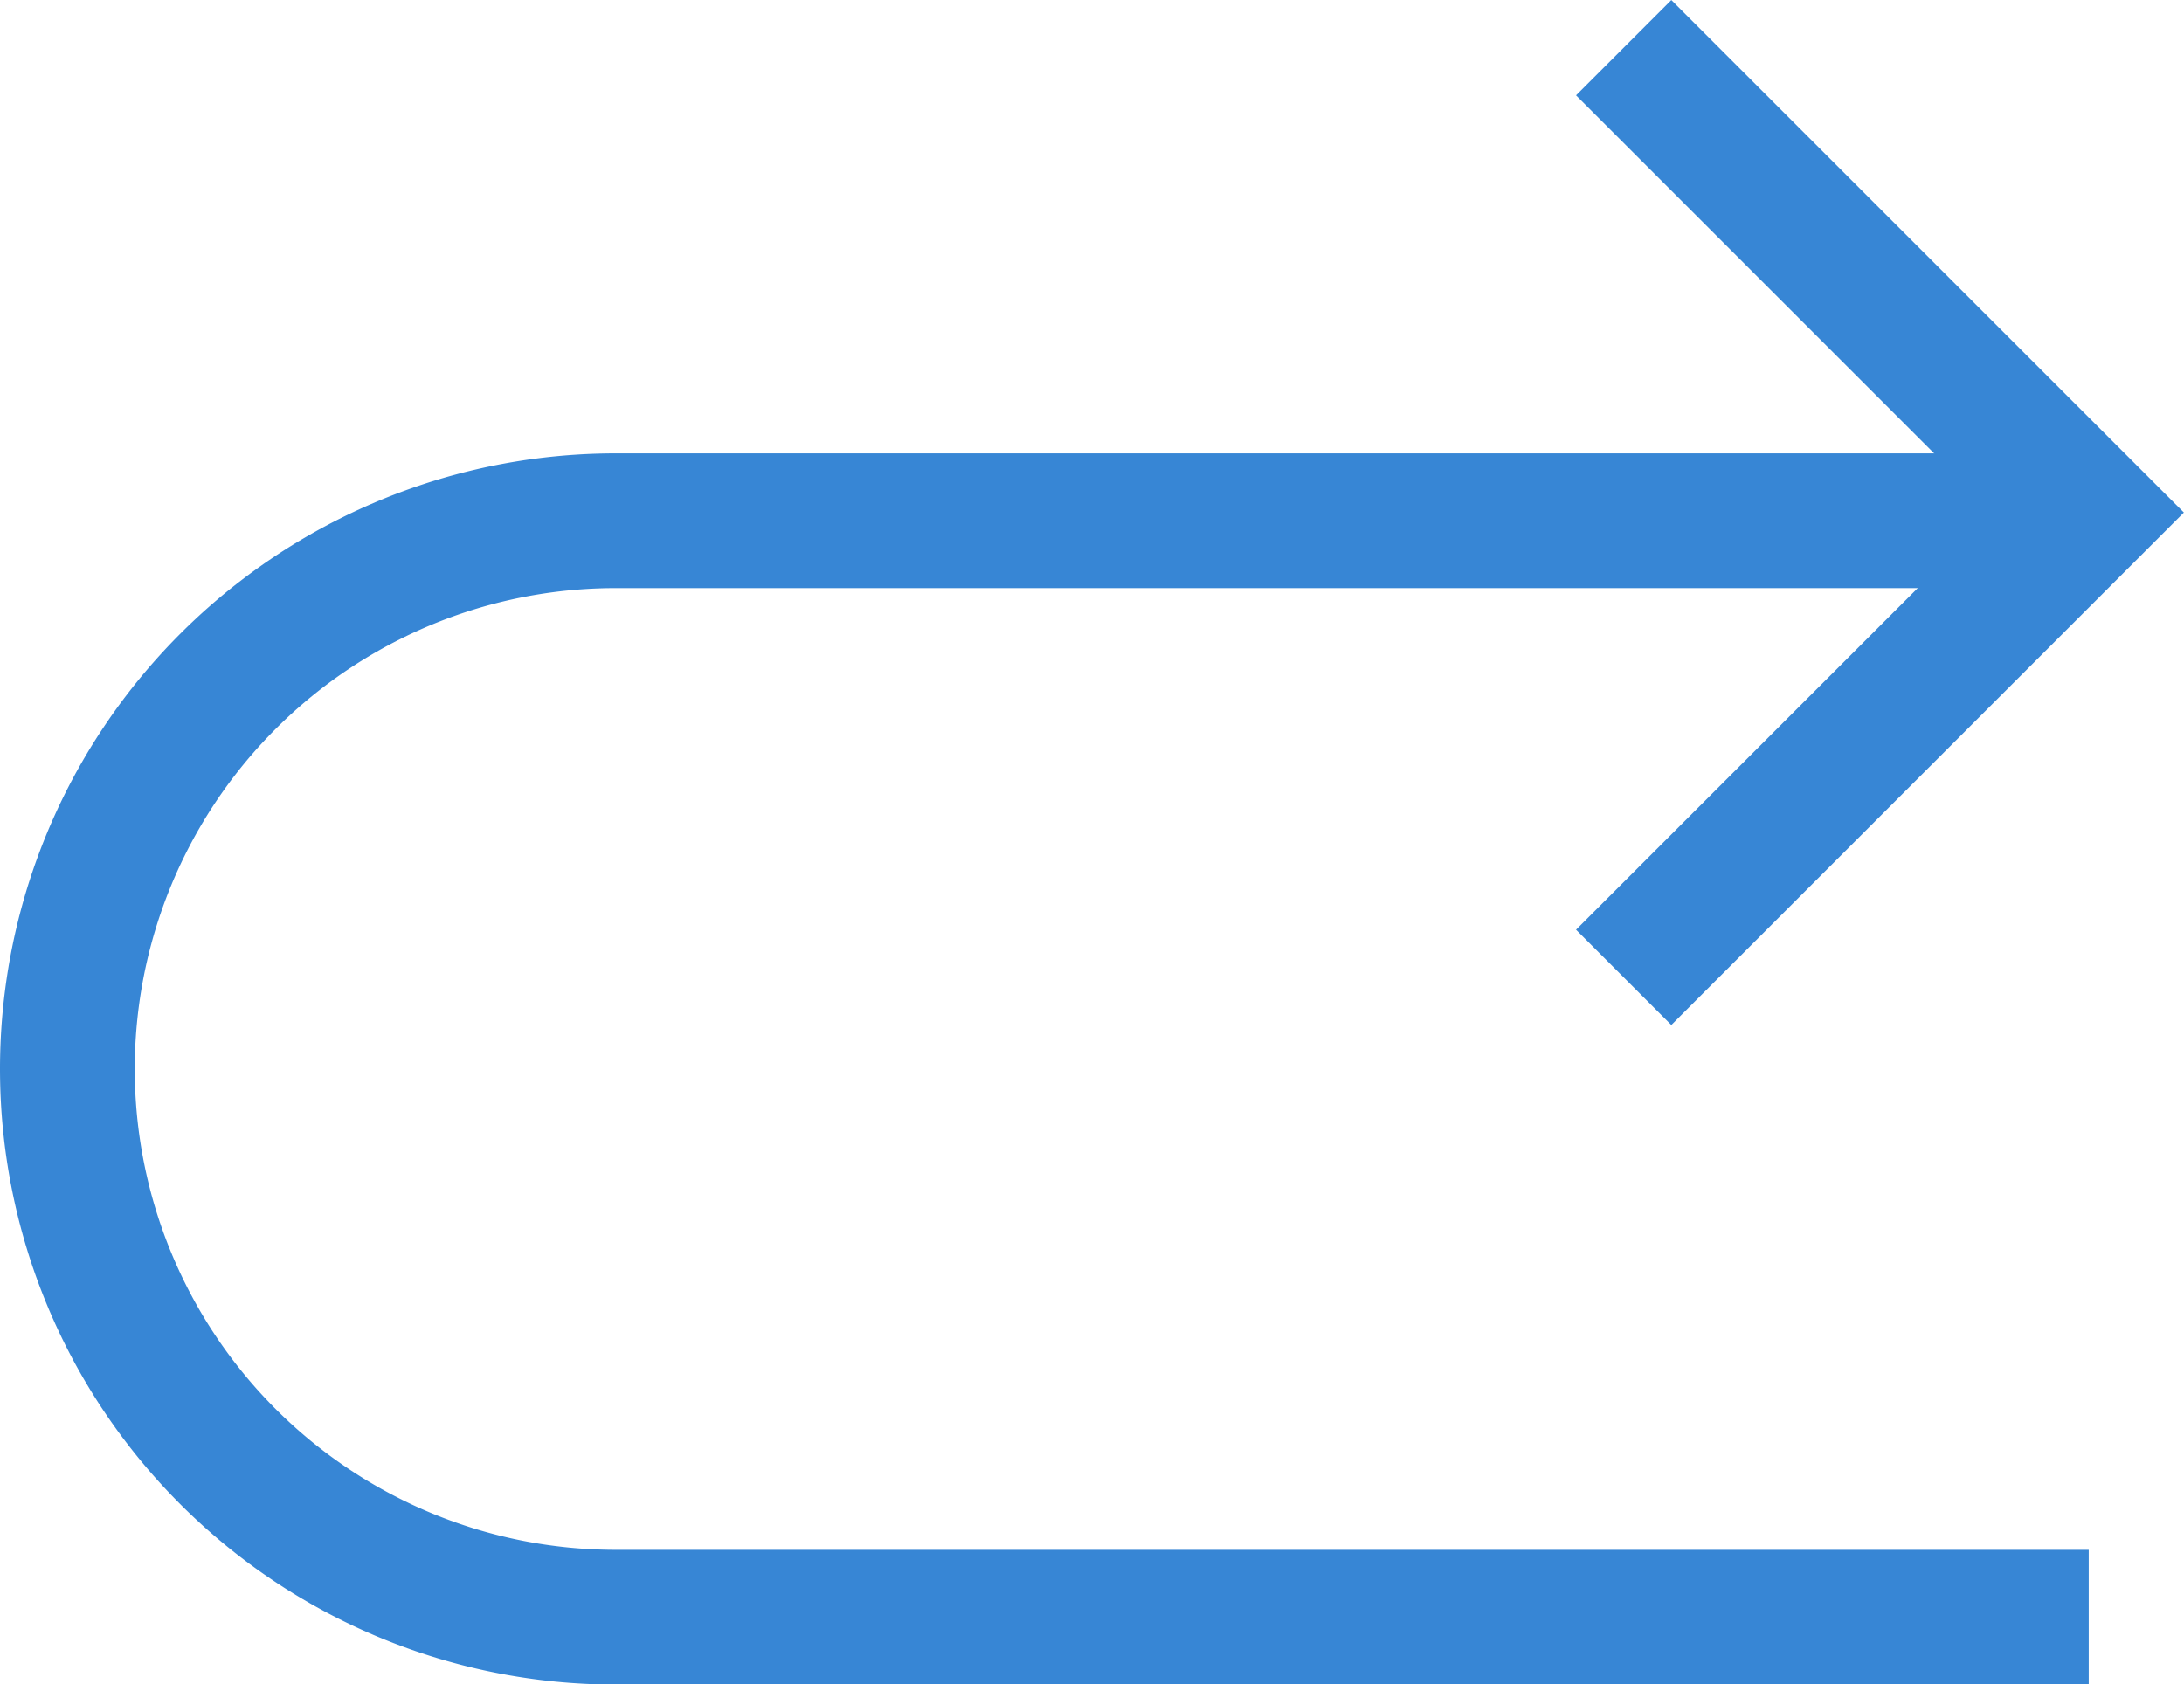
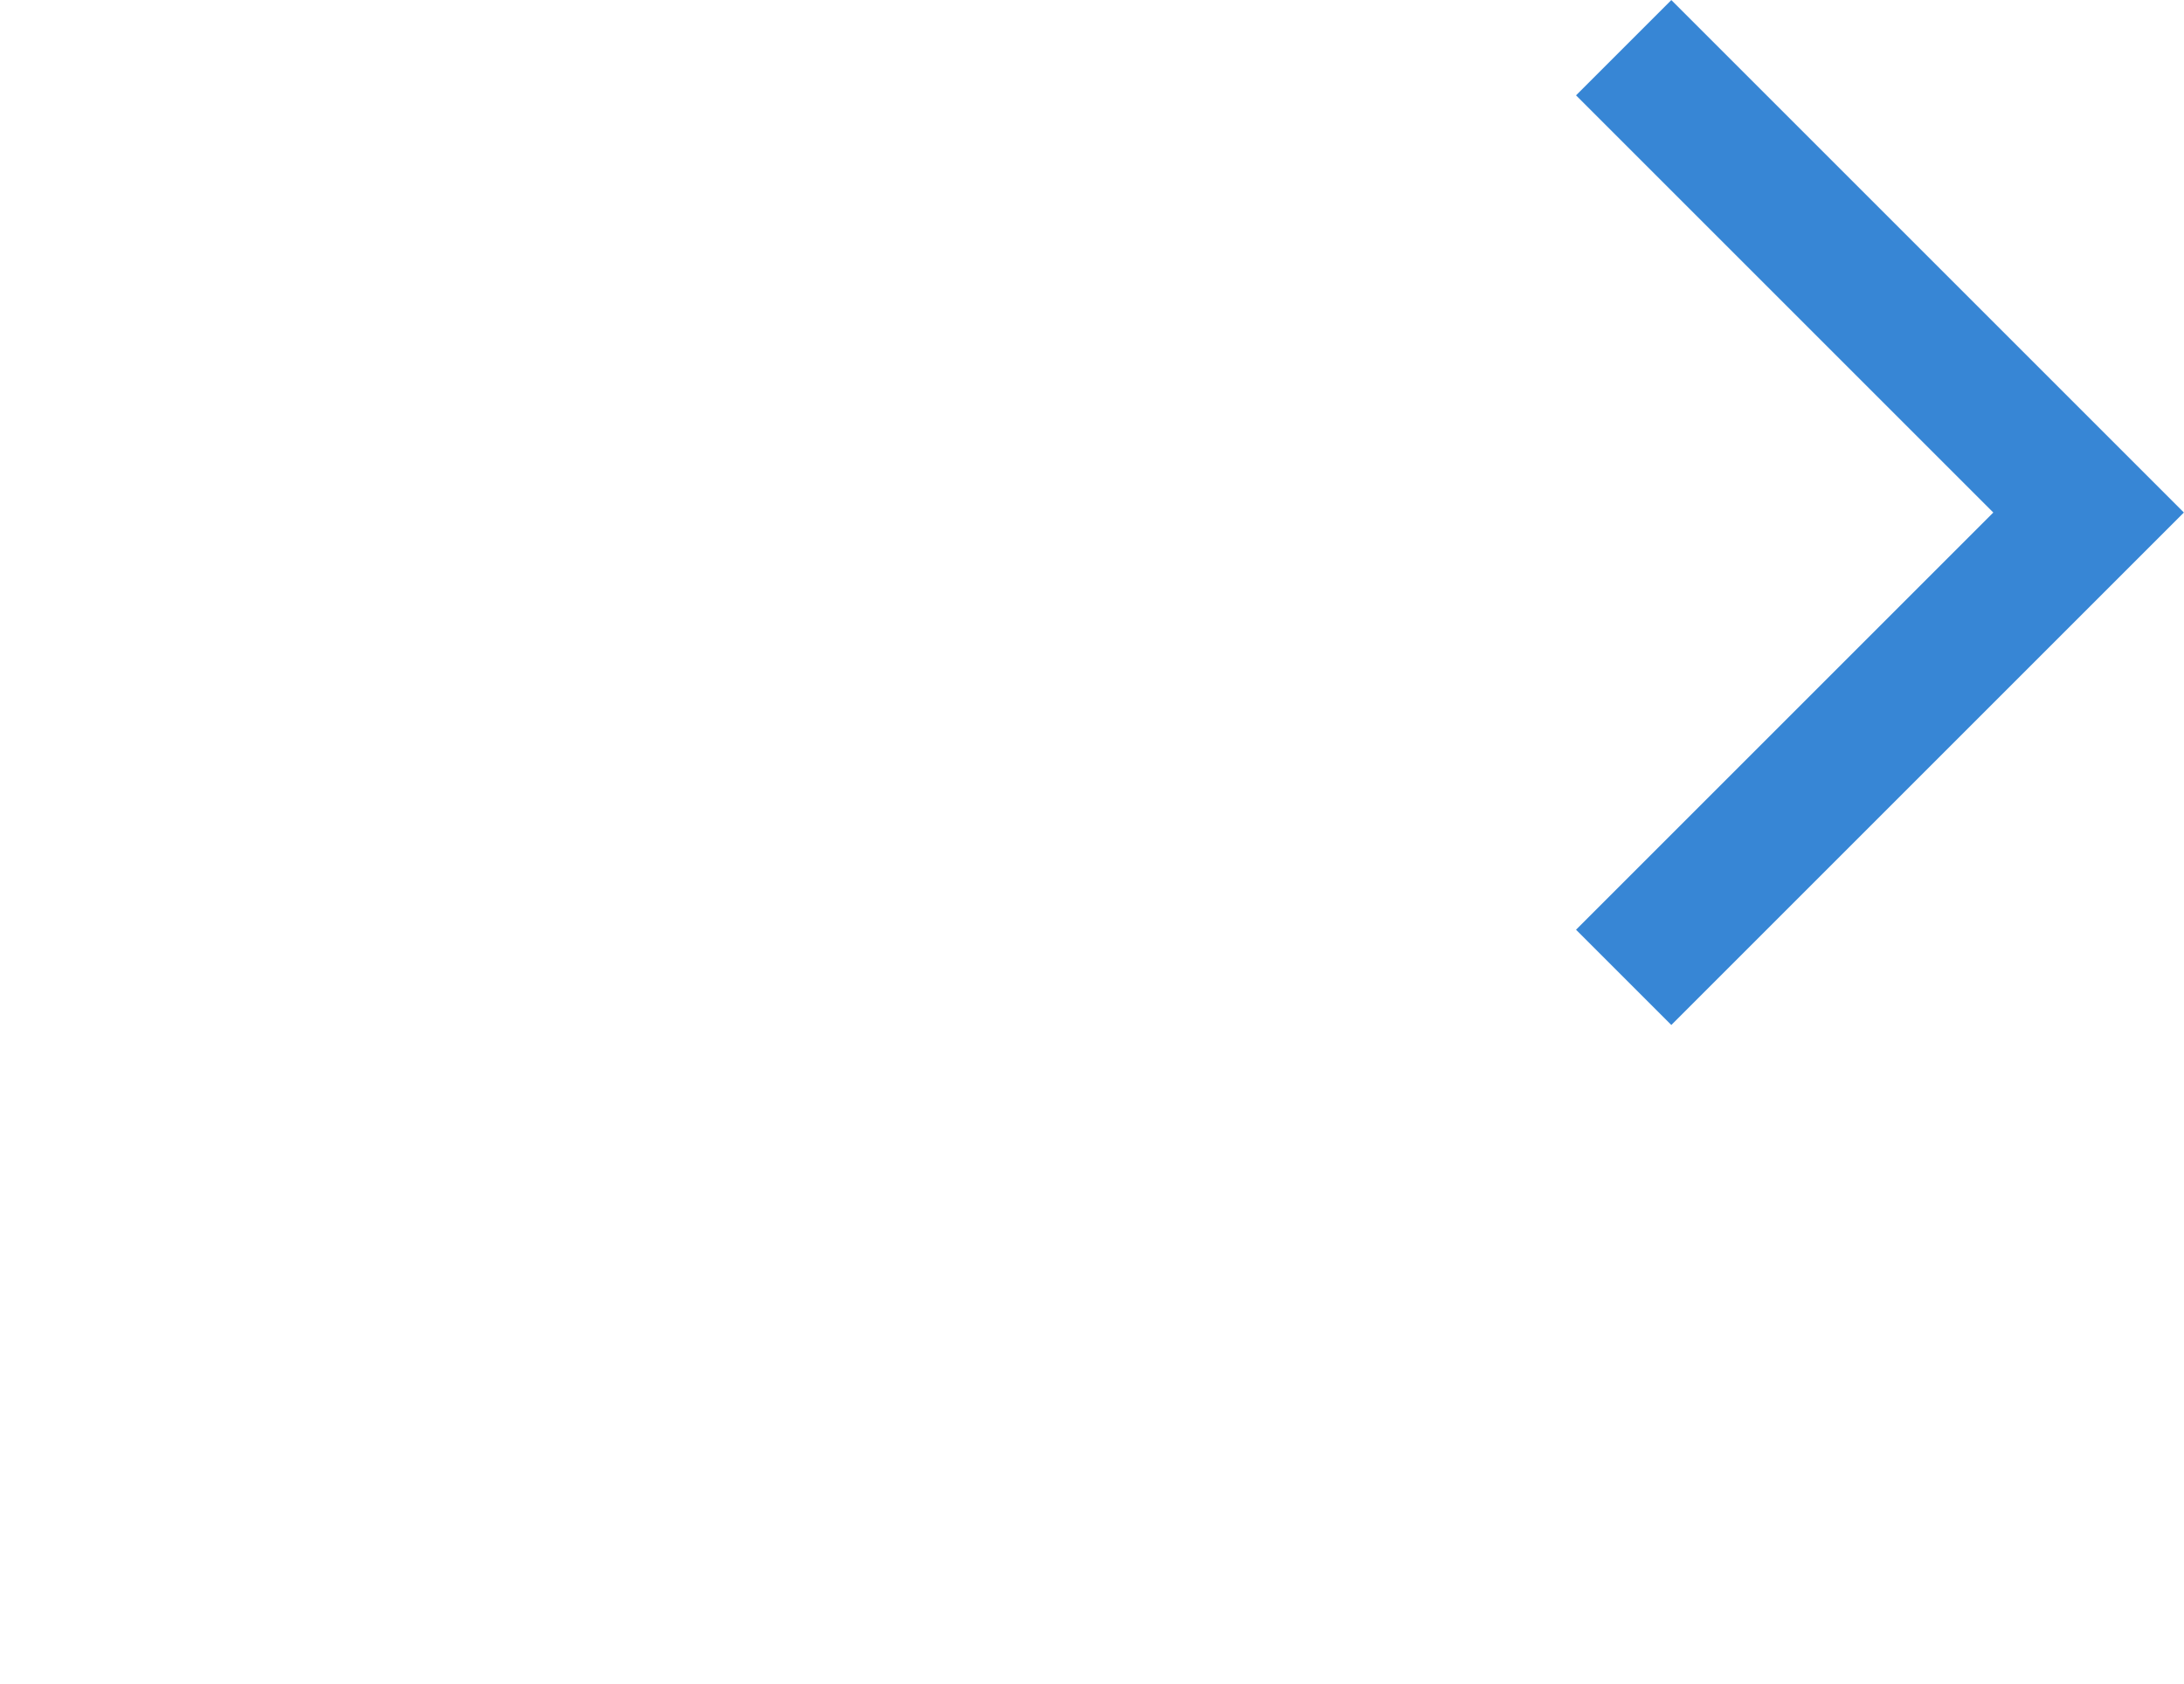
<svg xmlns="http://www.w3.org/2000/svg" width="16.207" height="12.502" viewBox="0 0 16.207 12.502">
  <g transform="translate(-16.5 -22.646)">
-     <path d="M32,53.138H21.069A4.069,4.069,0,0,1,17,49.069h0A4.069,4.069,0,0,1,21.069,45H32" transform="translate(0 -18.489)" fill="none" stroke="#3786d5" stroke-width="1" />
    <path d="M89.377,29.9l3.45-3.45L89.377,23" transform="translate(-60.828)" fill="none" stroke="#3786d5" stroke-width="1" />
  </g>
</svg>